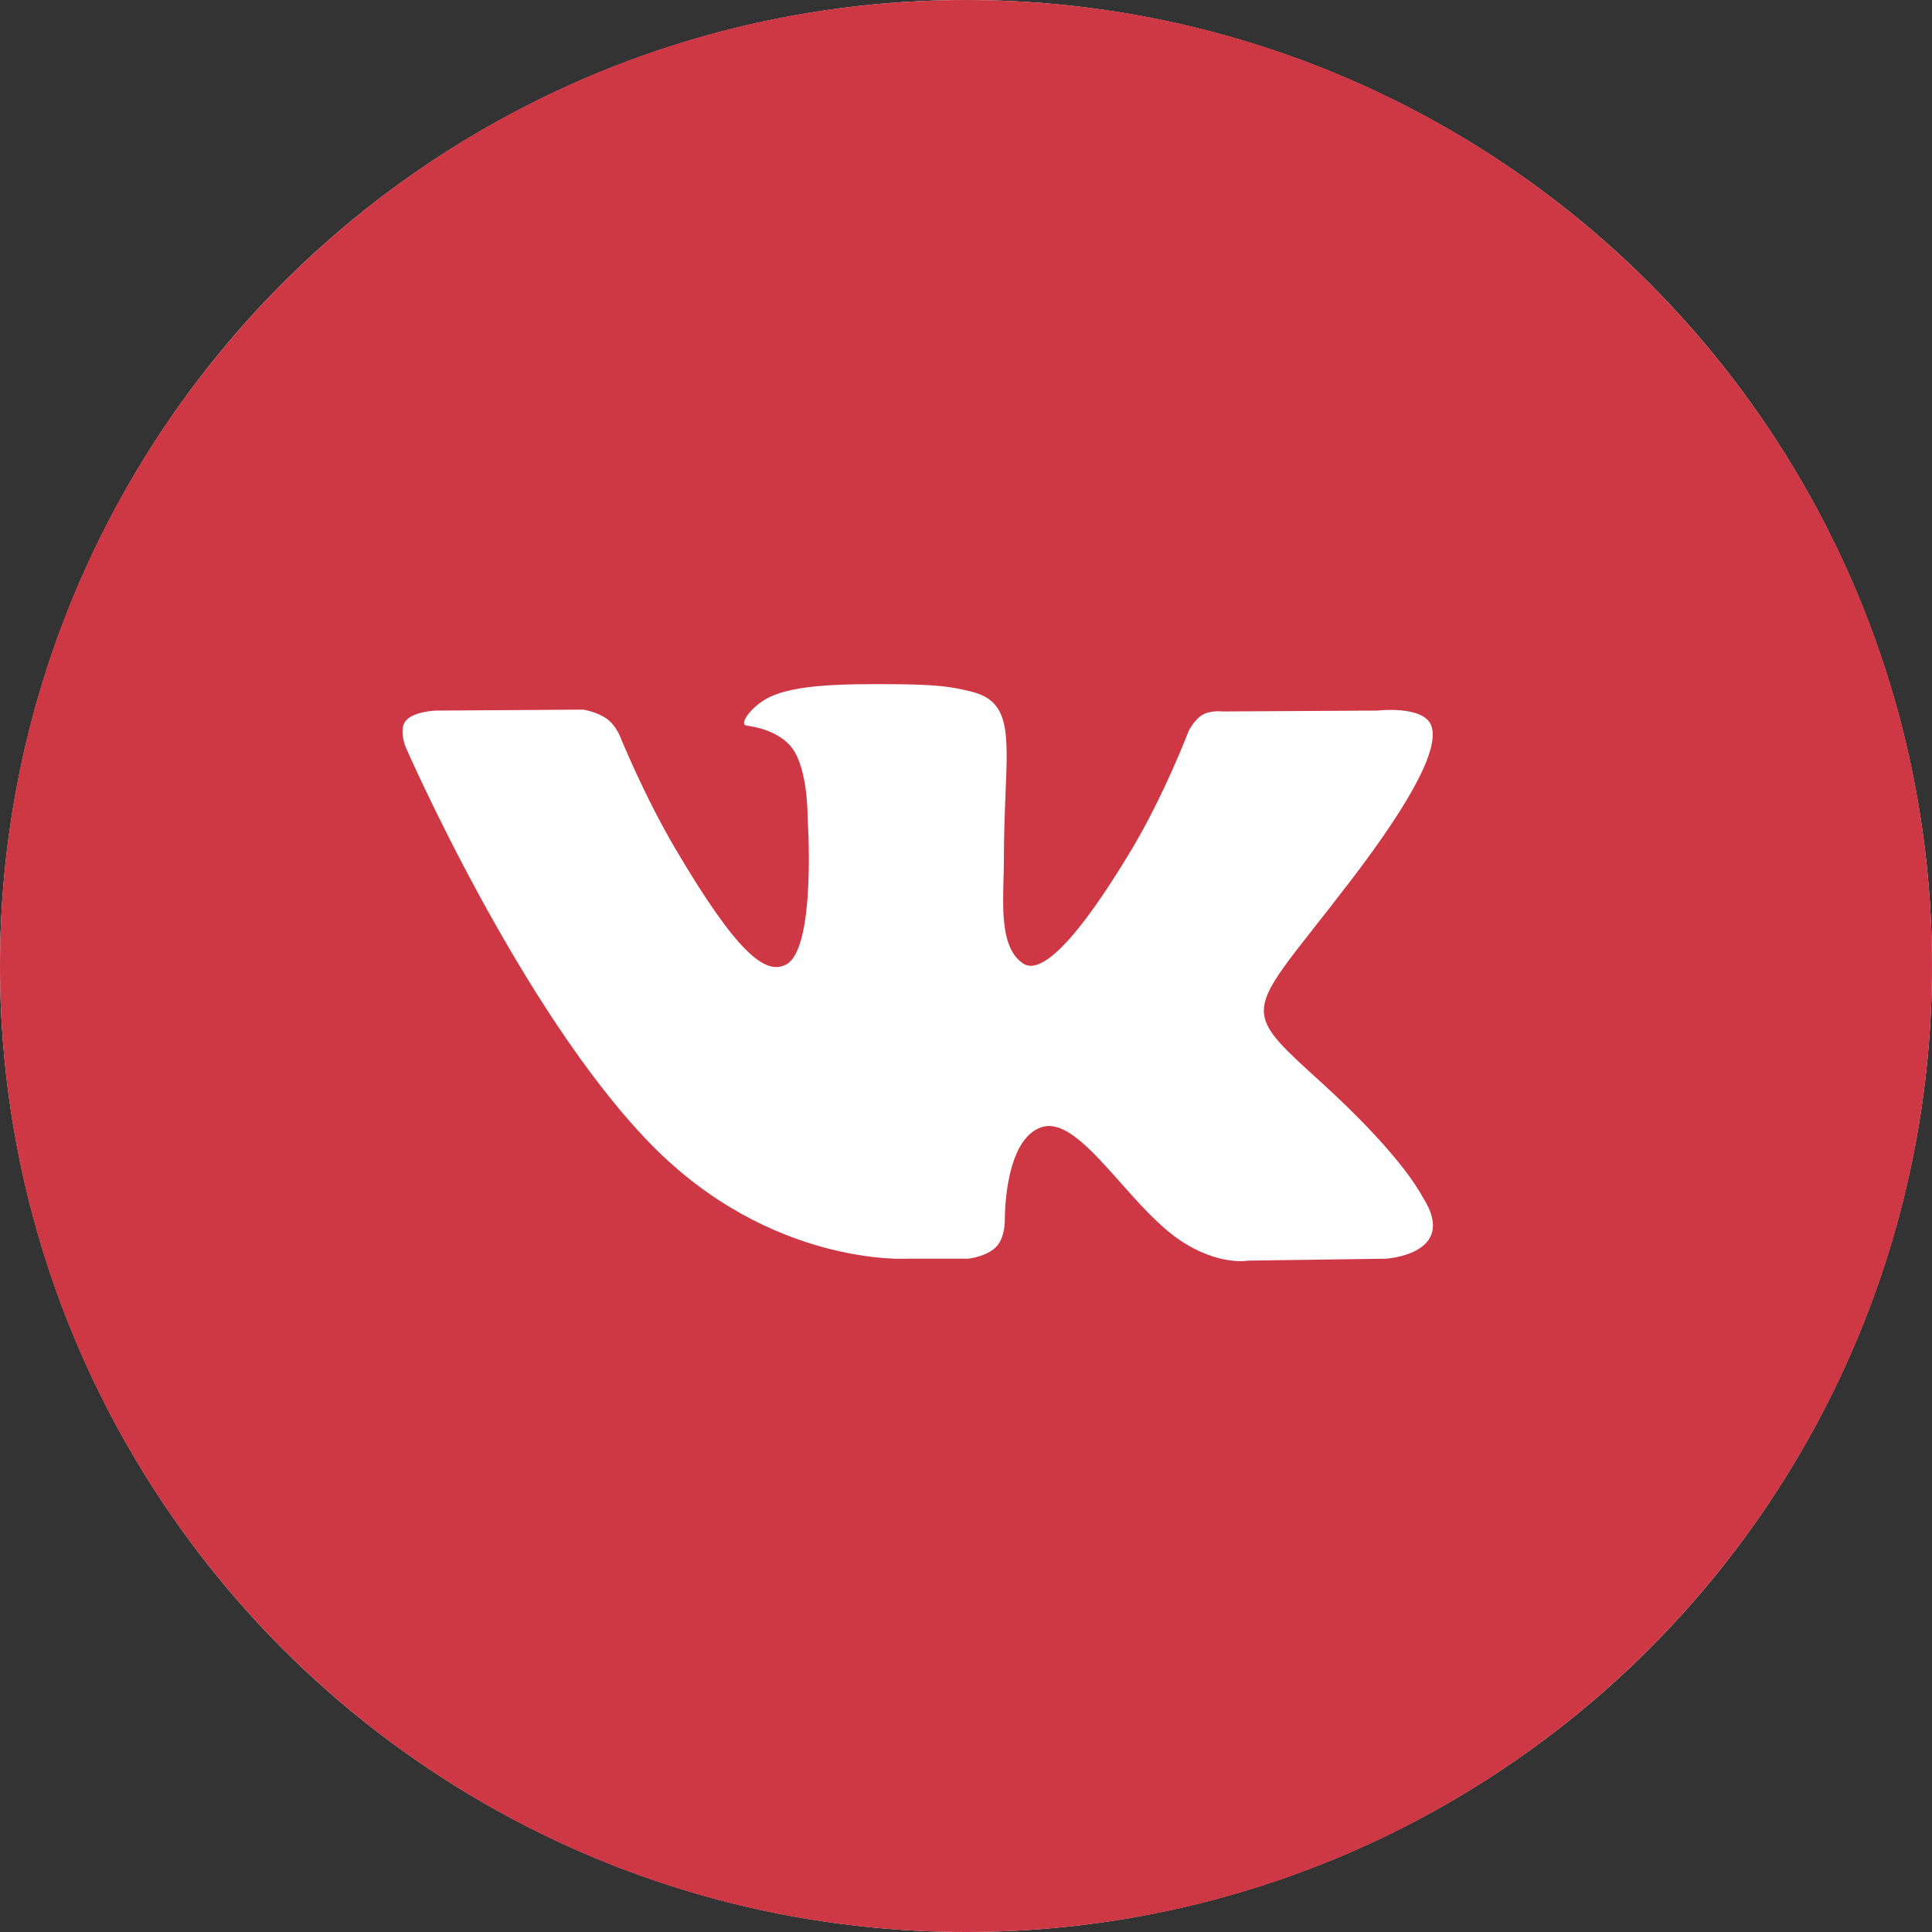
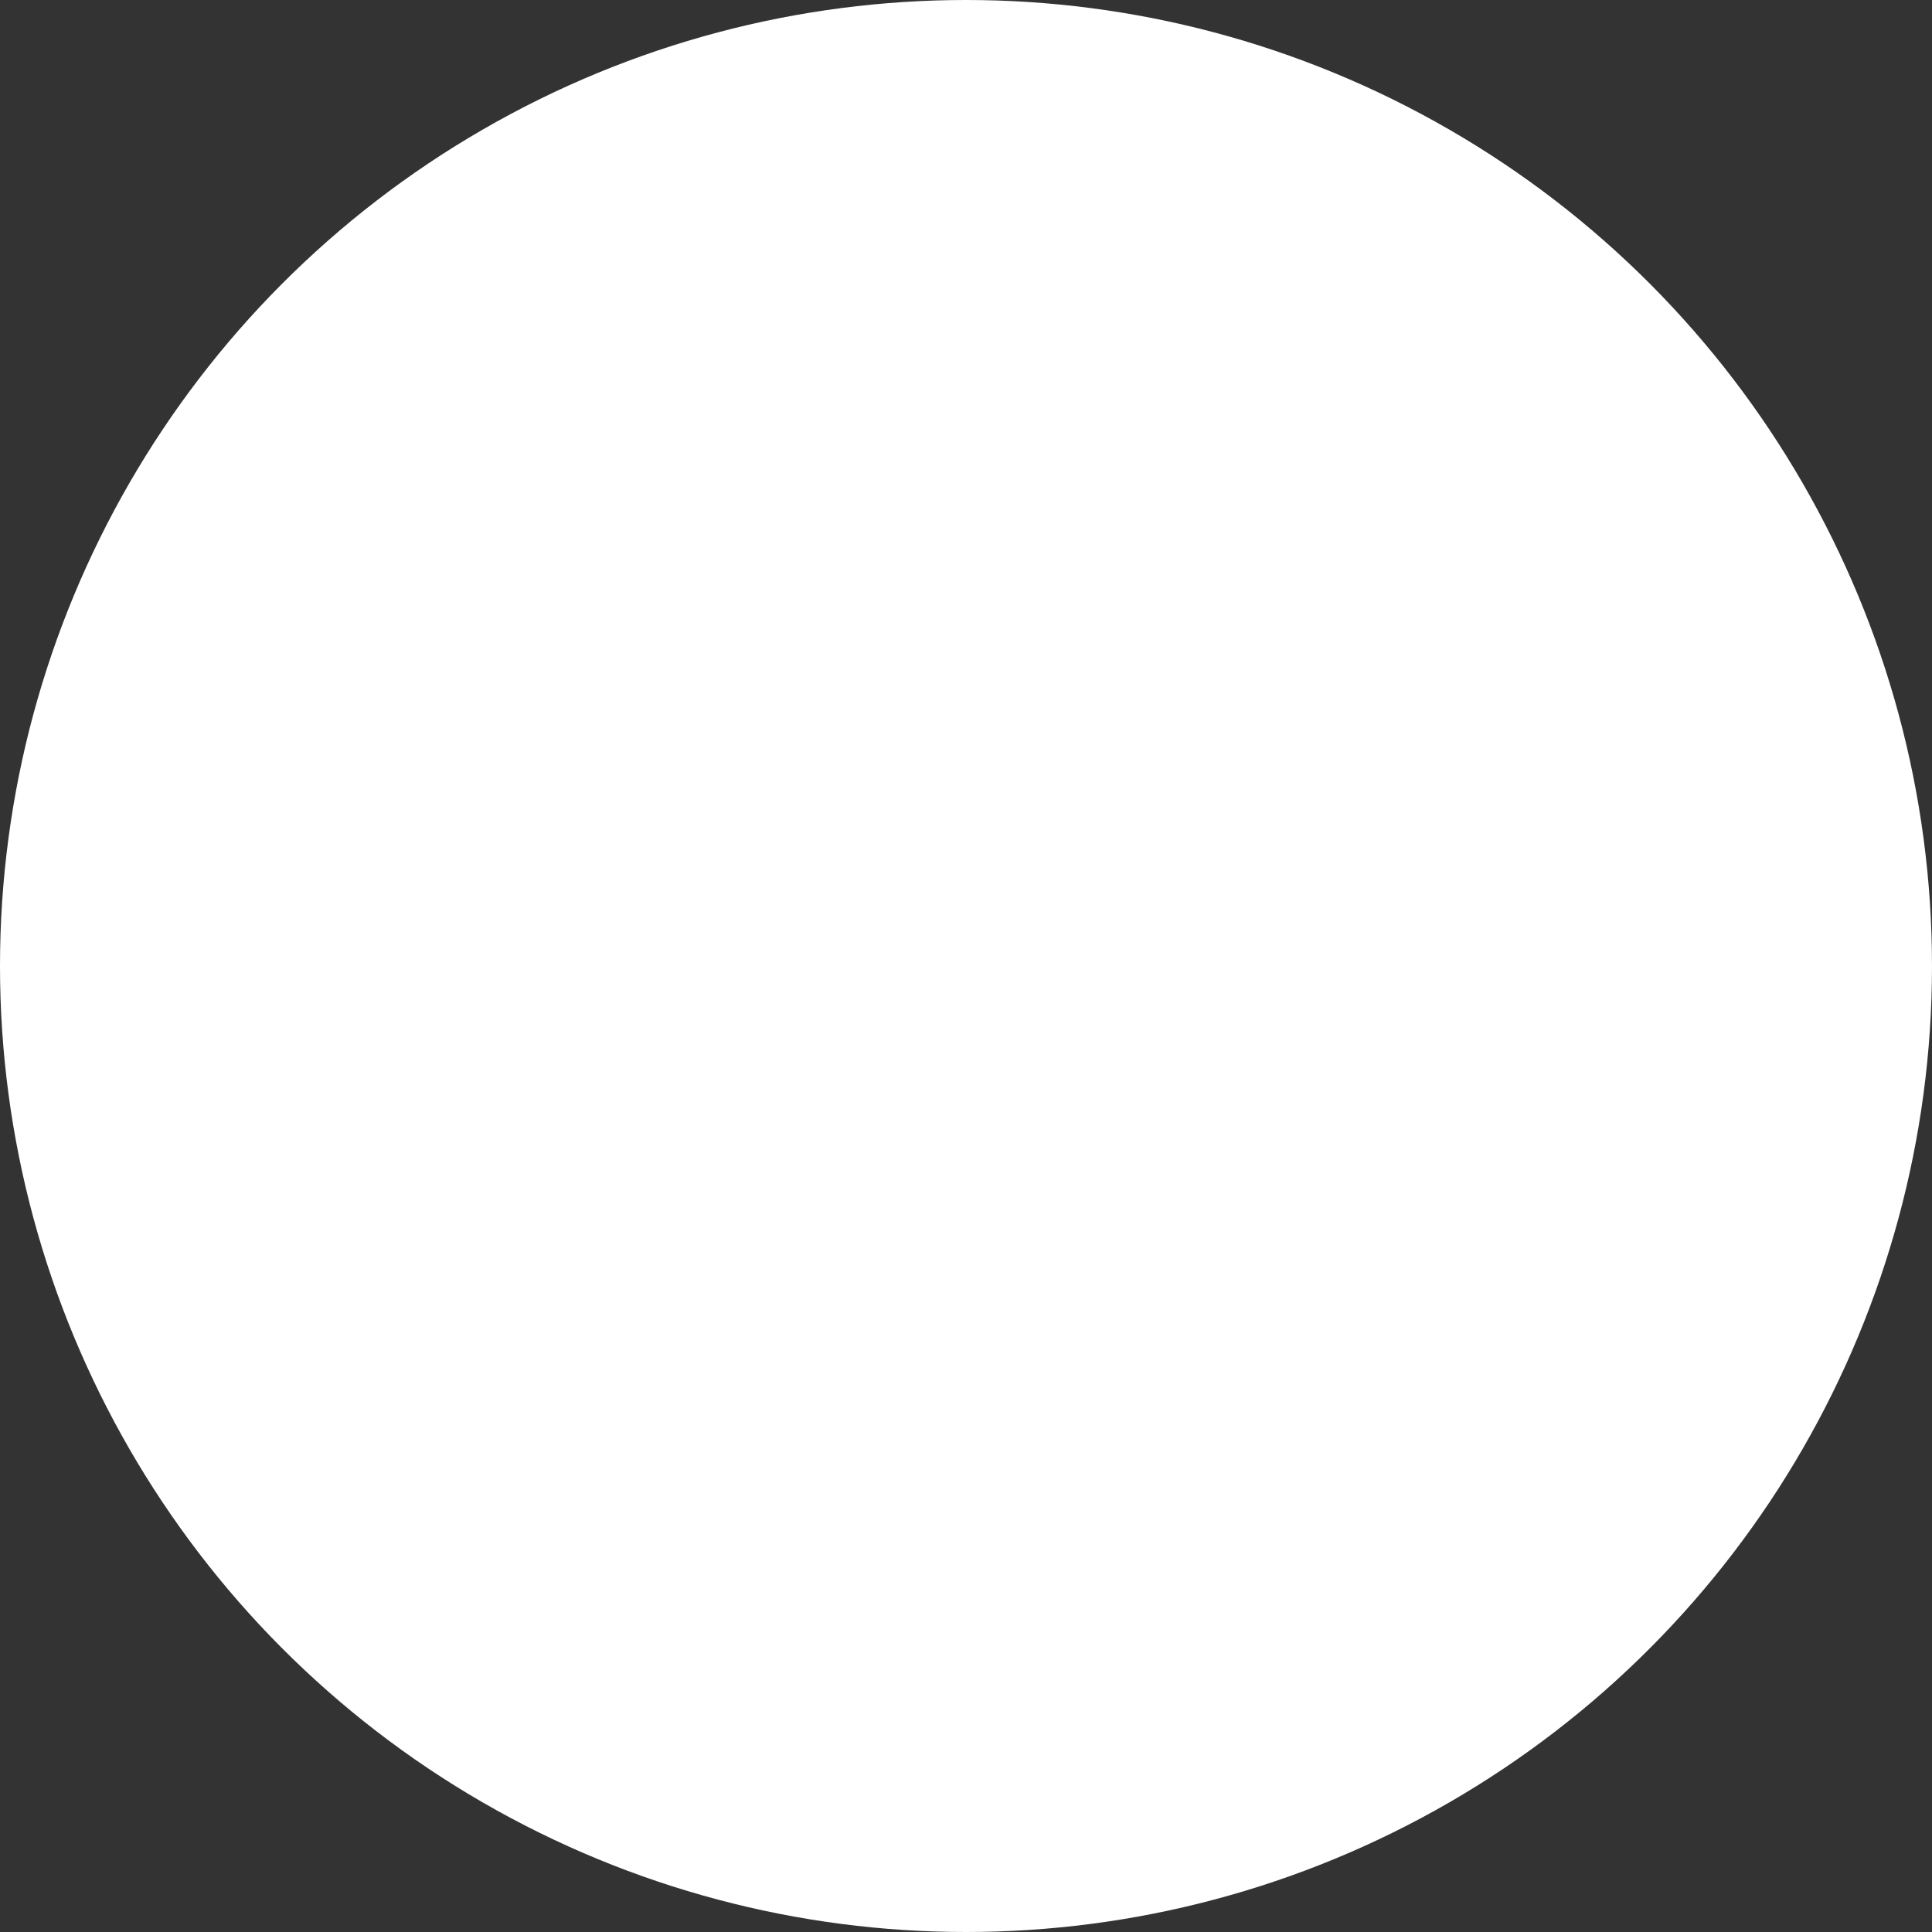
<svg xmlns="http://www.w3.org/2000/svg" width="20" height="20" viewBox="0 0 20 20" fill="none">
  <rect x="0" y="0" width="20" height="20" fill="#333333" stroke="none" />
  <circle cx="10" cy="10" r="10" fill="white" />
-   <path fill-rule="evenodd" clip-rule="evenodd" d="M10 0C4.477 0 0 4.477 0 10C0 15.523 4.477 20 10 20C15.523 20 20 15.523 20 10C20 4.477 15.523 0 10 0ZM10.315 12.905C10.216 13.009 10.023 13.03 10.023 13.03H9.386C9.386 13.03 7.979 13.113 6.74 11.847C5.389 10.466 4.196 7.726 4.196 7.726C4.196 7.726 4.127 7.546 4.202 7.46C4.286 7.362 4.515 7.356 4.515 7.356L6.039 7.346C6.039 7.346 6.182 7.369 6.285 7.443C6.37 7.505 6.417 7.619 6.417 7.619C6.417 7.619 6.664 8.23 6.99 8.784C7.627 9.864 7.923 10.1 8.139 9.984C8.454 9.815 8.36 8.457 8.36 8.457C8.36 8.457 8.365 7.965 8.201 7.745C8.074 7.575 7.834 7.525 7.728 7.511C7.642 7.5 7.783 7.305 7.965 7.217C8.24 7.085 8.724 7.078 9.296 7.083C9.742 7.088 9.871 7.115 10.045 7.157C10.449 7.252 10.437 7.559 10.409 8.222C10.401 8.42 10.392 8.65 10.392 8.916C10.392 8.975 10.39 9.039 10.388 9.104C10.379 9.444 10.368 9.833 10.596 9.977C10.713 10.051 10.998 9.988 11.712 8.798C12.051 8.233 12.304 7.57 12.304 7.57C12.304 7.57 12.36 7.452 12.446 7.401C12.534 7.35 12.653 7.365 12.653 7.365L14.257 7.356C14.257 7.356 14.739 7.299 14.817 7.513C14.899 7.737 14.637 8.26 13.982 9.117C13.36 9.931 13.058 10.23 13.085 10.495C13.106 10.689 13.302 10.864 13.68 11.207C14.467 11.925 14.678 12.303 14.729 12.394C14.733 12.401 14.736 12.407 14.739 12.41C15.092 12.985 14.347 13.03 14.347 13.03L12.922 13.05C12.922 13.05 12.616 13.109 12.214 12.838C12.003 12.696 11.796 12.464 11.6 12.243C11.3 11.905 11.023 11.594 10.787 11.667C10.39 11.791 10.402 12.63 10.402 12.63C10.402 12.63 10.405 12.81 10.315 12.905Z" fill="#CE3845" />
</svg>